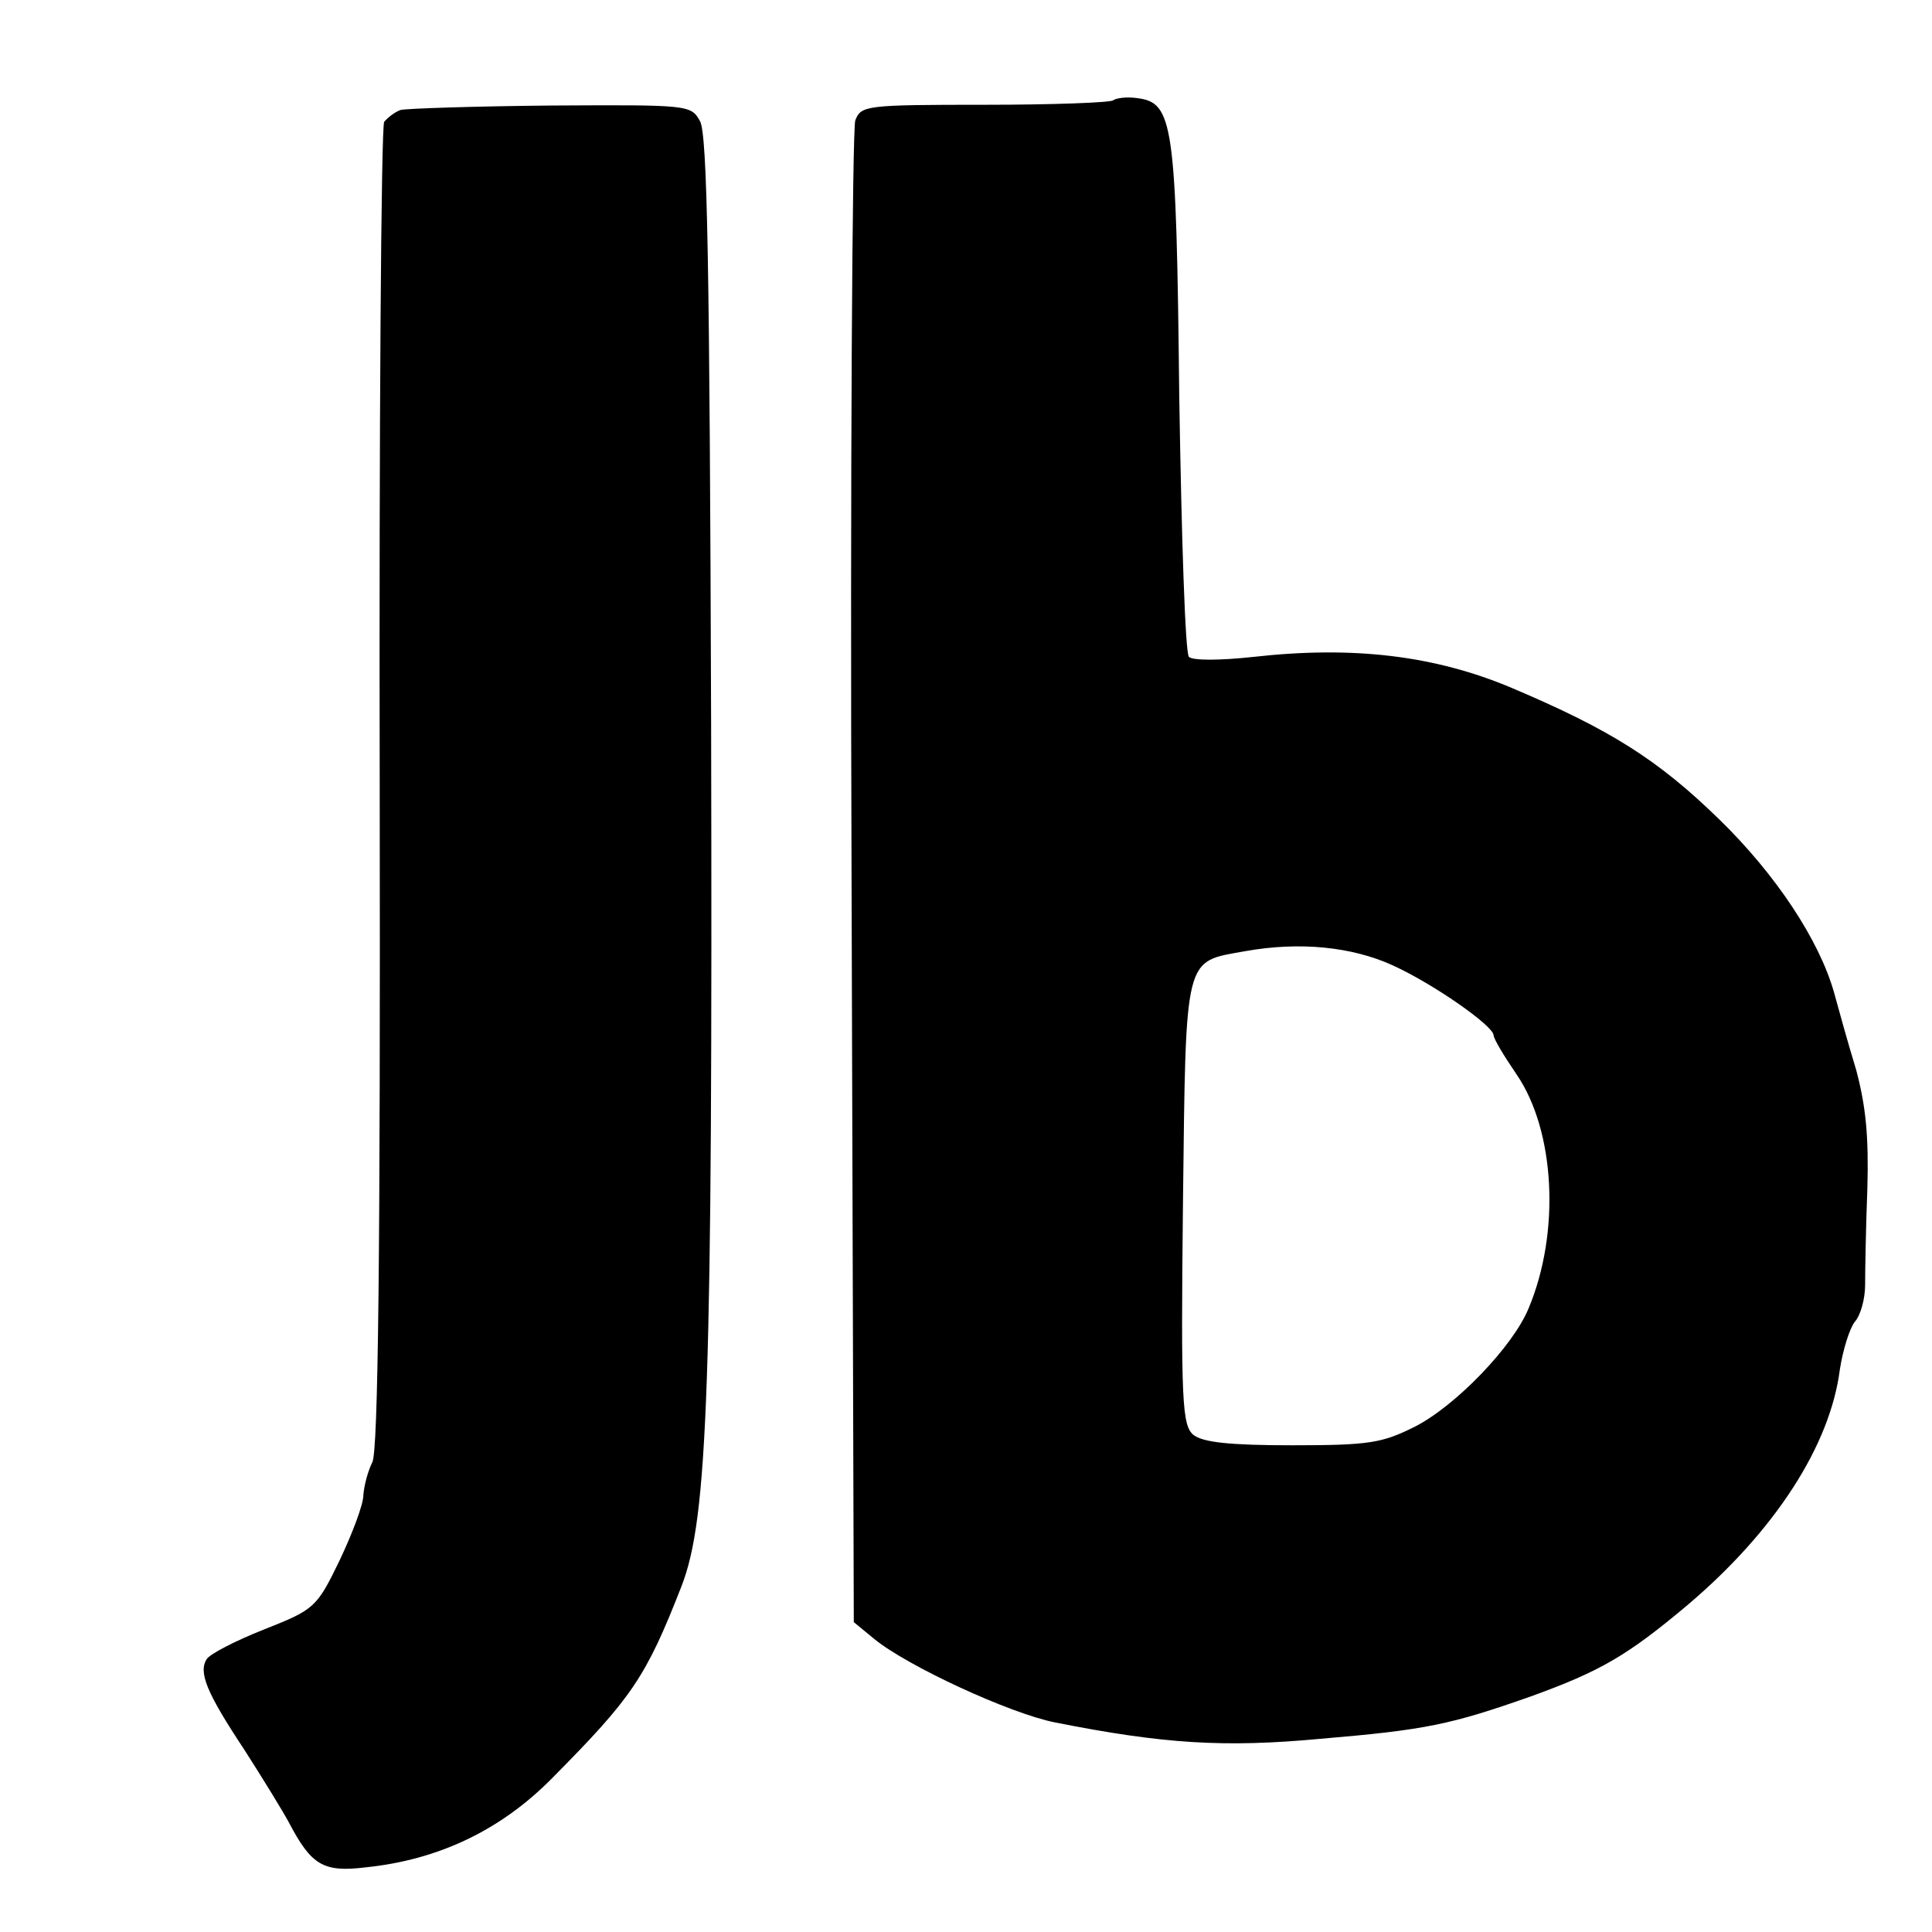
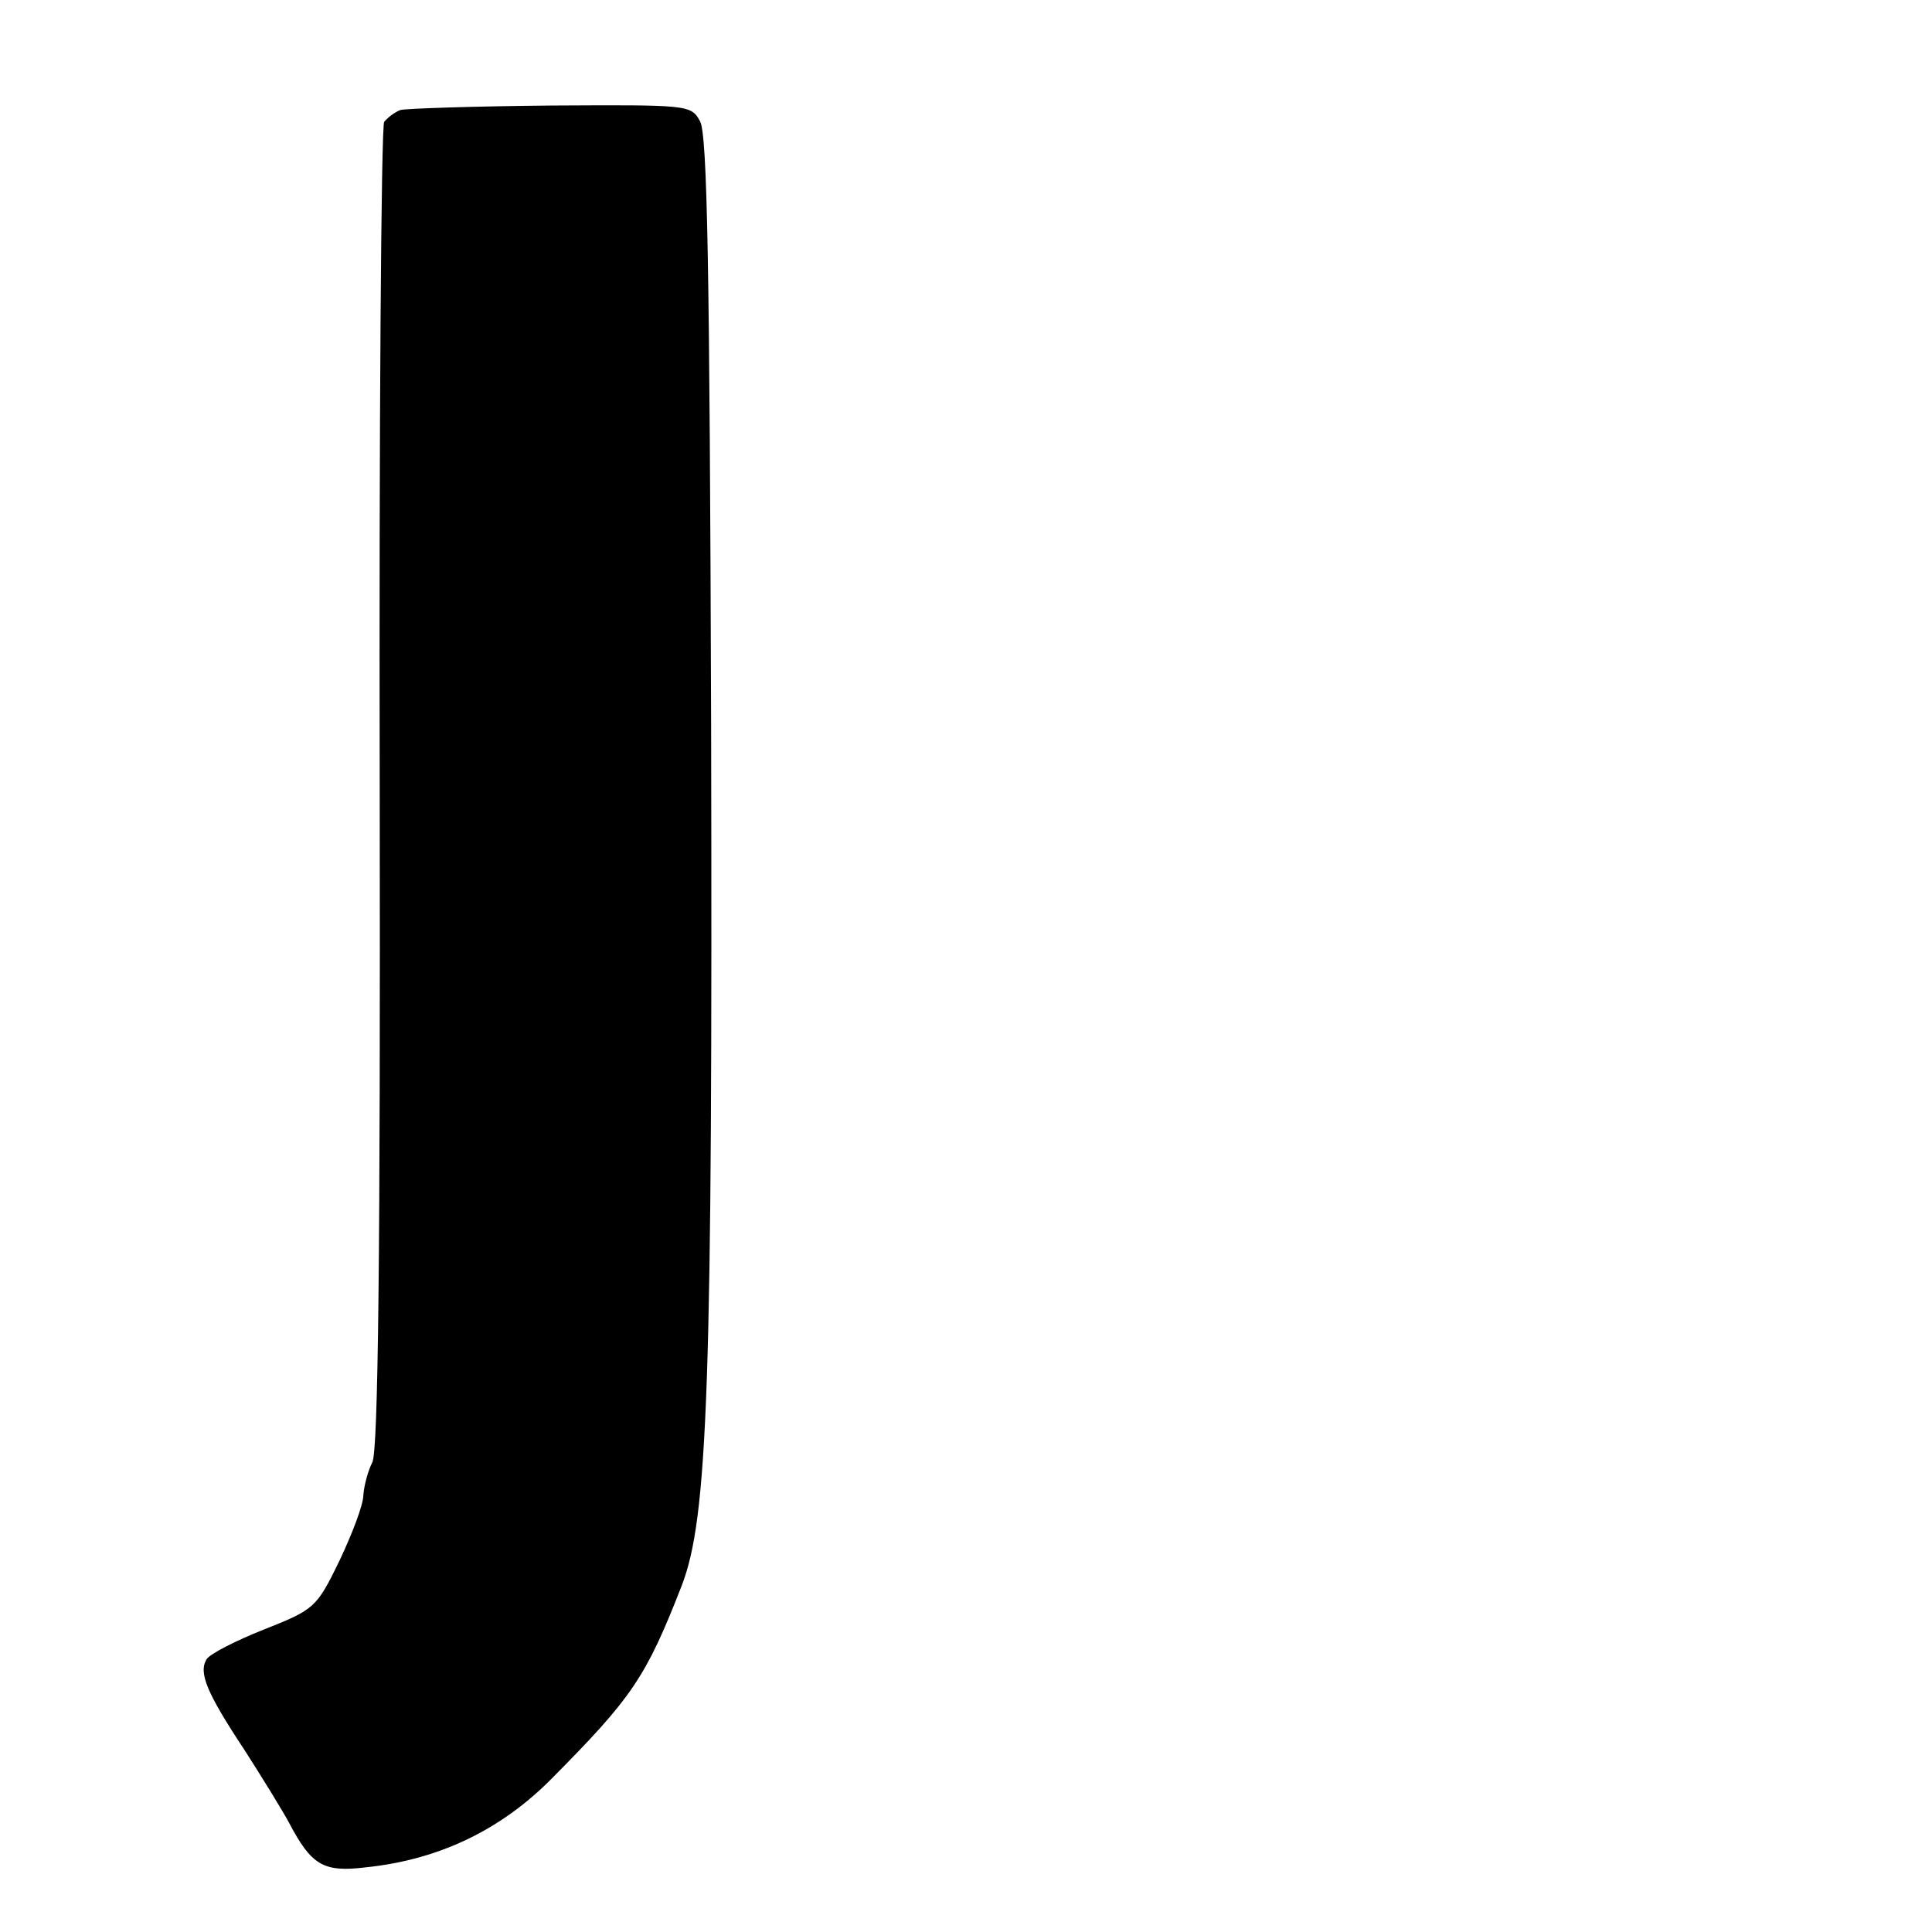
<svg xmlns="http://www.w3.org/2000/svg" version="1.0" width="260pt" height="260pt" viewBox="0 0 260 260" preserveAspectRatio="xMidYMid meet">
  <g transform="translate(0,260) scale(0.1,-0.1)" fill="#000000" stroke="none">
-     <path d="M1498 2465 c-3 -3 -80 -6 -172 -6 -162 0 -167 -1 -175 -21 -4 -12 -7 -472 -5 -1022 l3 -999 28 -23 c44 -36 182 -100 243 -112 146 -29 228 -34 357 -22 142 12 175 19 283 57 94 34 130 55 211 123 118 100 192 215 205 317 4 26 13 55 20 64 8 9 14 31 14 50 0 19 1 77 3 129 2 71 -2 111 -15 160 -11 36 -24 83 -30 105 -20 70 -78 158 -154 232 -83 81 -147 121 -279 177 -104 44 -214 57 -348 42 -46 -5 -82 -5 -87 0 -5 5 -10 162 -13 350 -4 370 -8 396 -57 402 -14 2 -28 0 -32 -3z m376 -1164 c55 -25 135 -81 136 -94 0 -5 14 -28 31 -53 52 -76 59 -213 16 -315 -21 -51 -98 -131 -153 -159 -44 -22 -61 -25 -165 -25 -85 0 -120 4 -133 14 -15 13 -17 42 -14 313 4 337 1 323 84 338 73 13 143 6 198 -19z" />
    <path d="M539 2452 c-8 -3 -17 -10 -22 -16 -4 -6 -7 -410 -6 -897 1 -623 -2 -893 -10 -907 -6 -12 -11 -31 -12 -44 0 -13 -15 -52 -32 -88 -31 -64 -34 -66 -102 -93 -38 -15 -73 -33 -77 -40 -11 -18 0 -45 51 -122 25 -39 52 -83 60 -98 30 -57 46 -67 103 -60 98 10 182 50 251 120 107 108 126 135 174 258 36 92 42 270 40 1160 -2 615 -5 795 -15 812 -12 22 -16 22 -200 21 -104 -1 -195 -4 -203 -6z" />
  </g>
</svg>